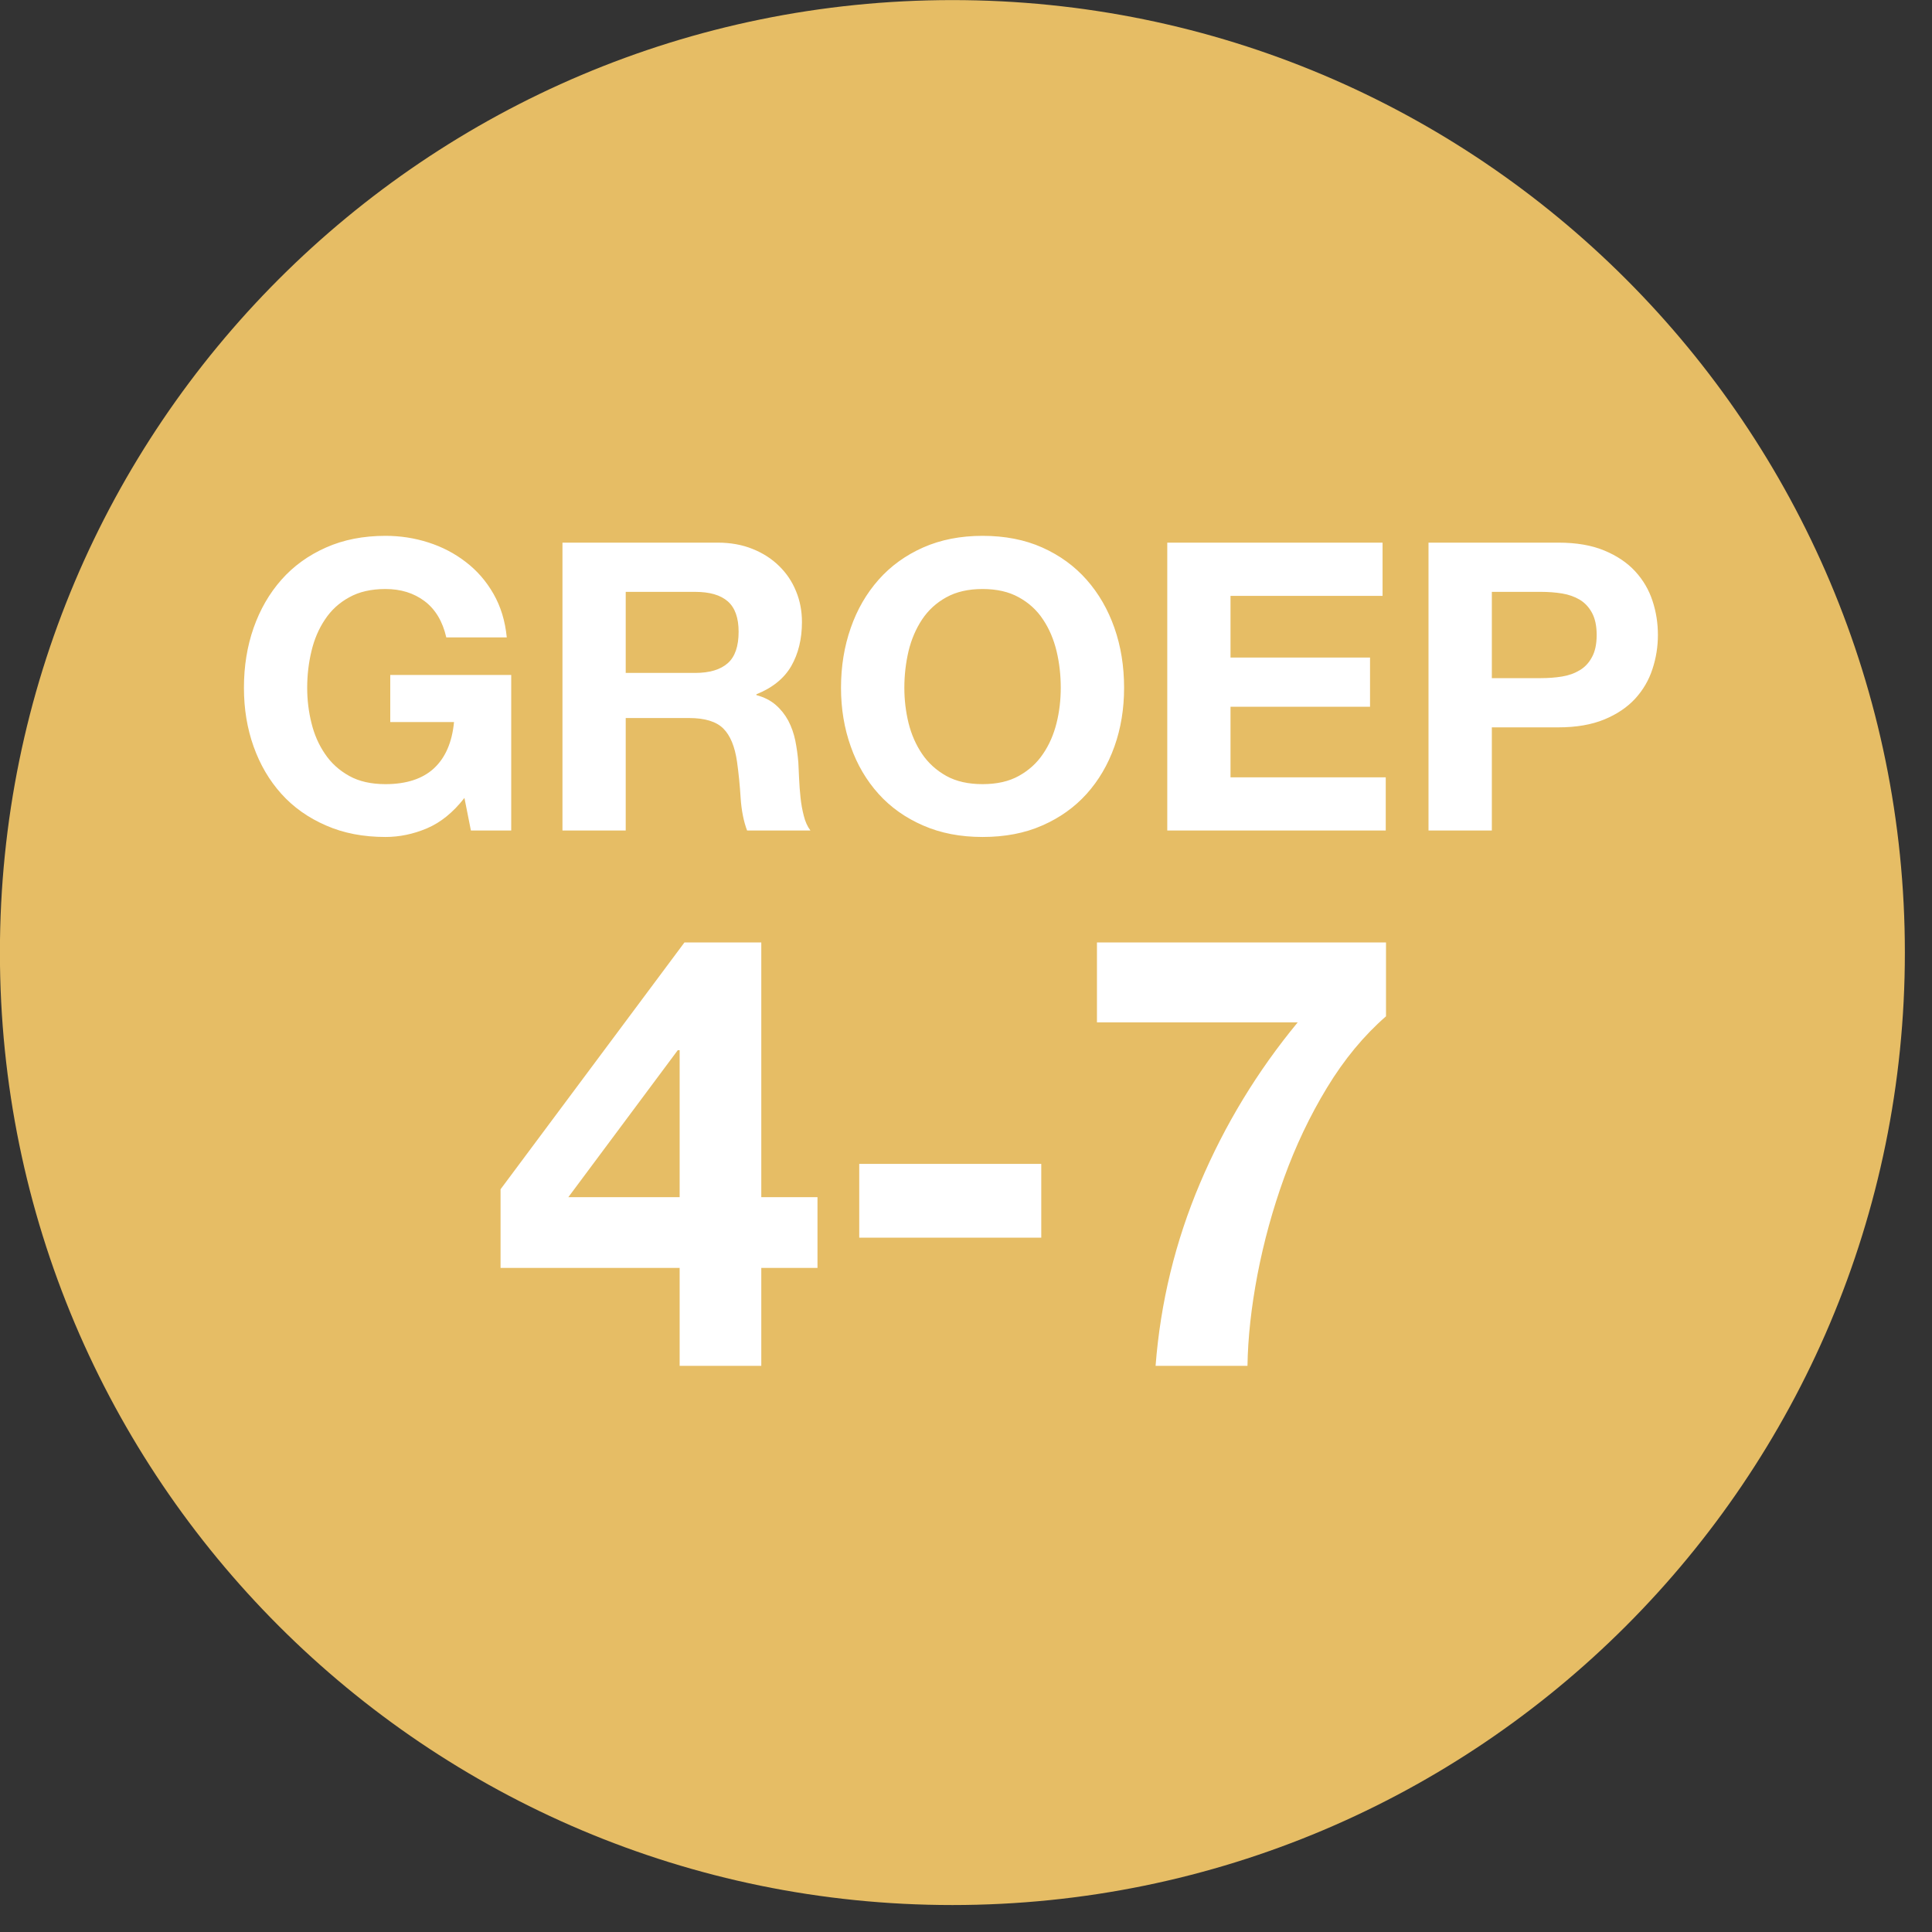
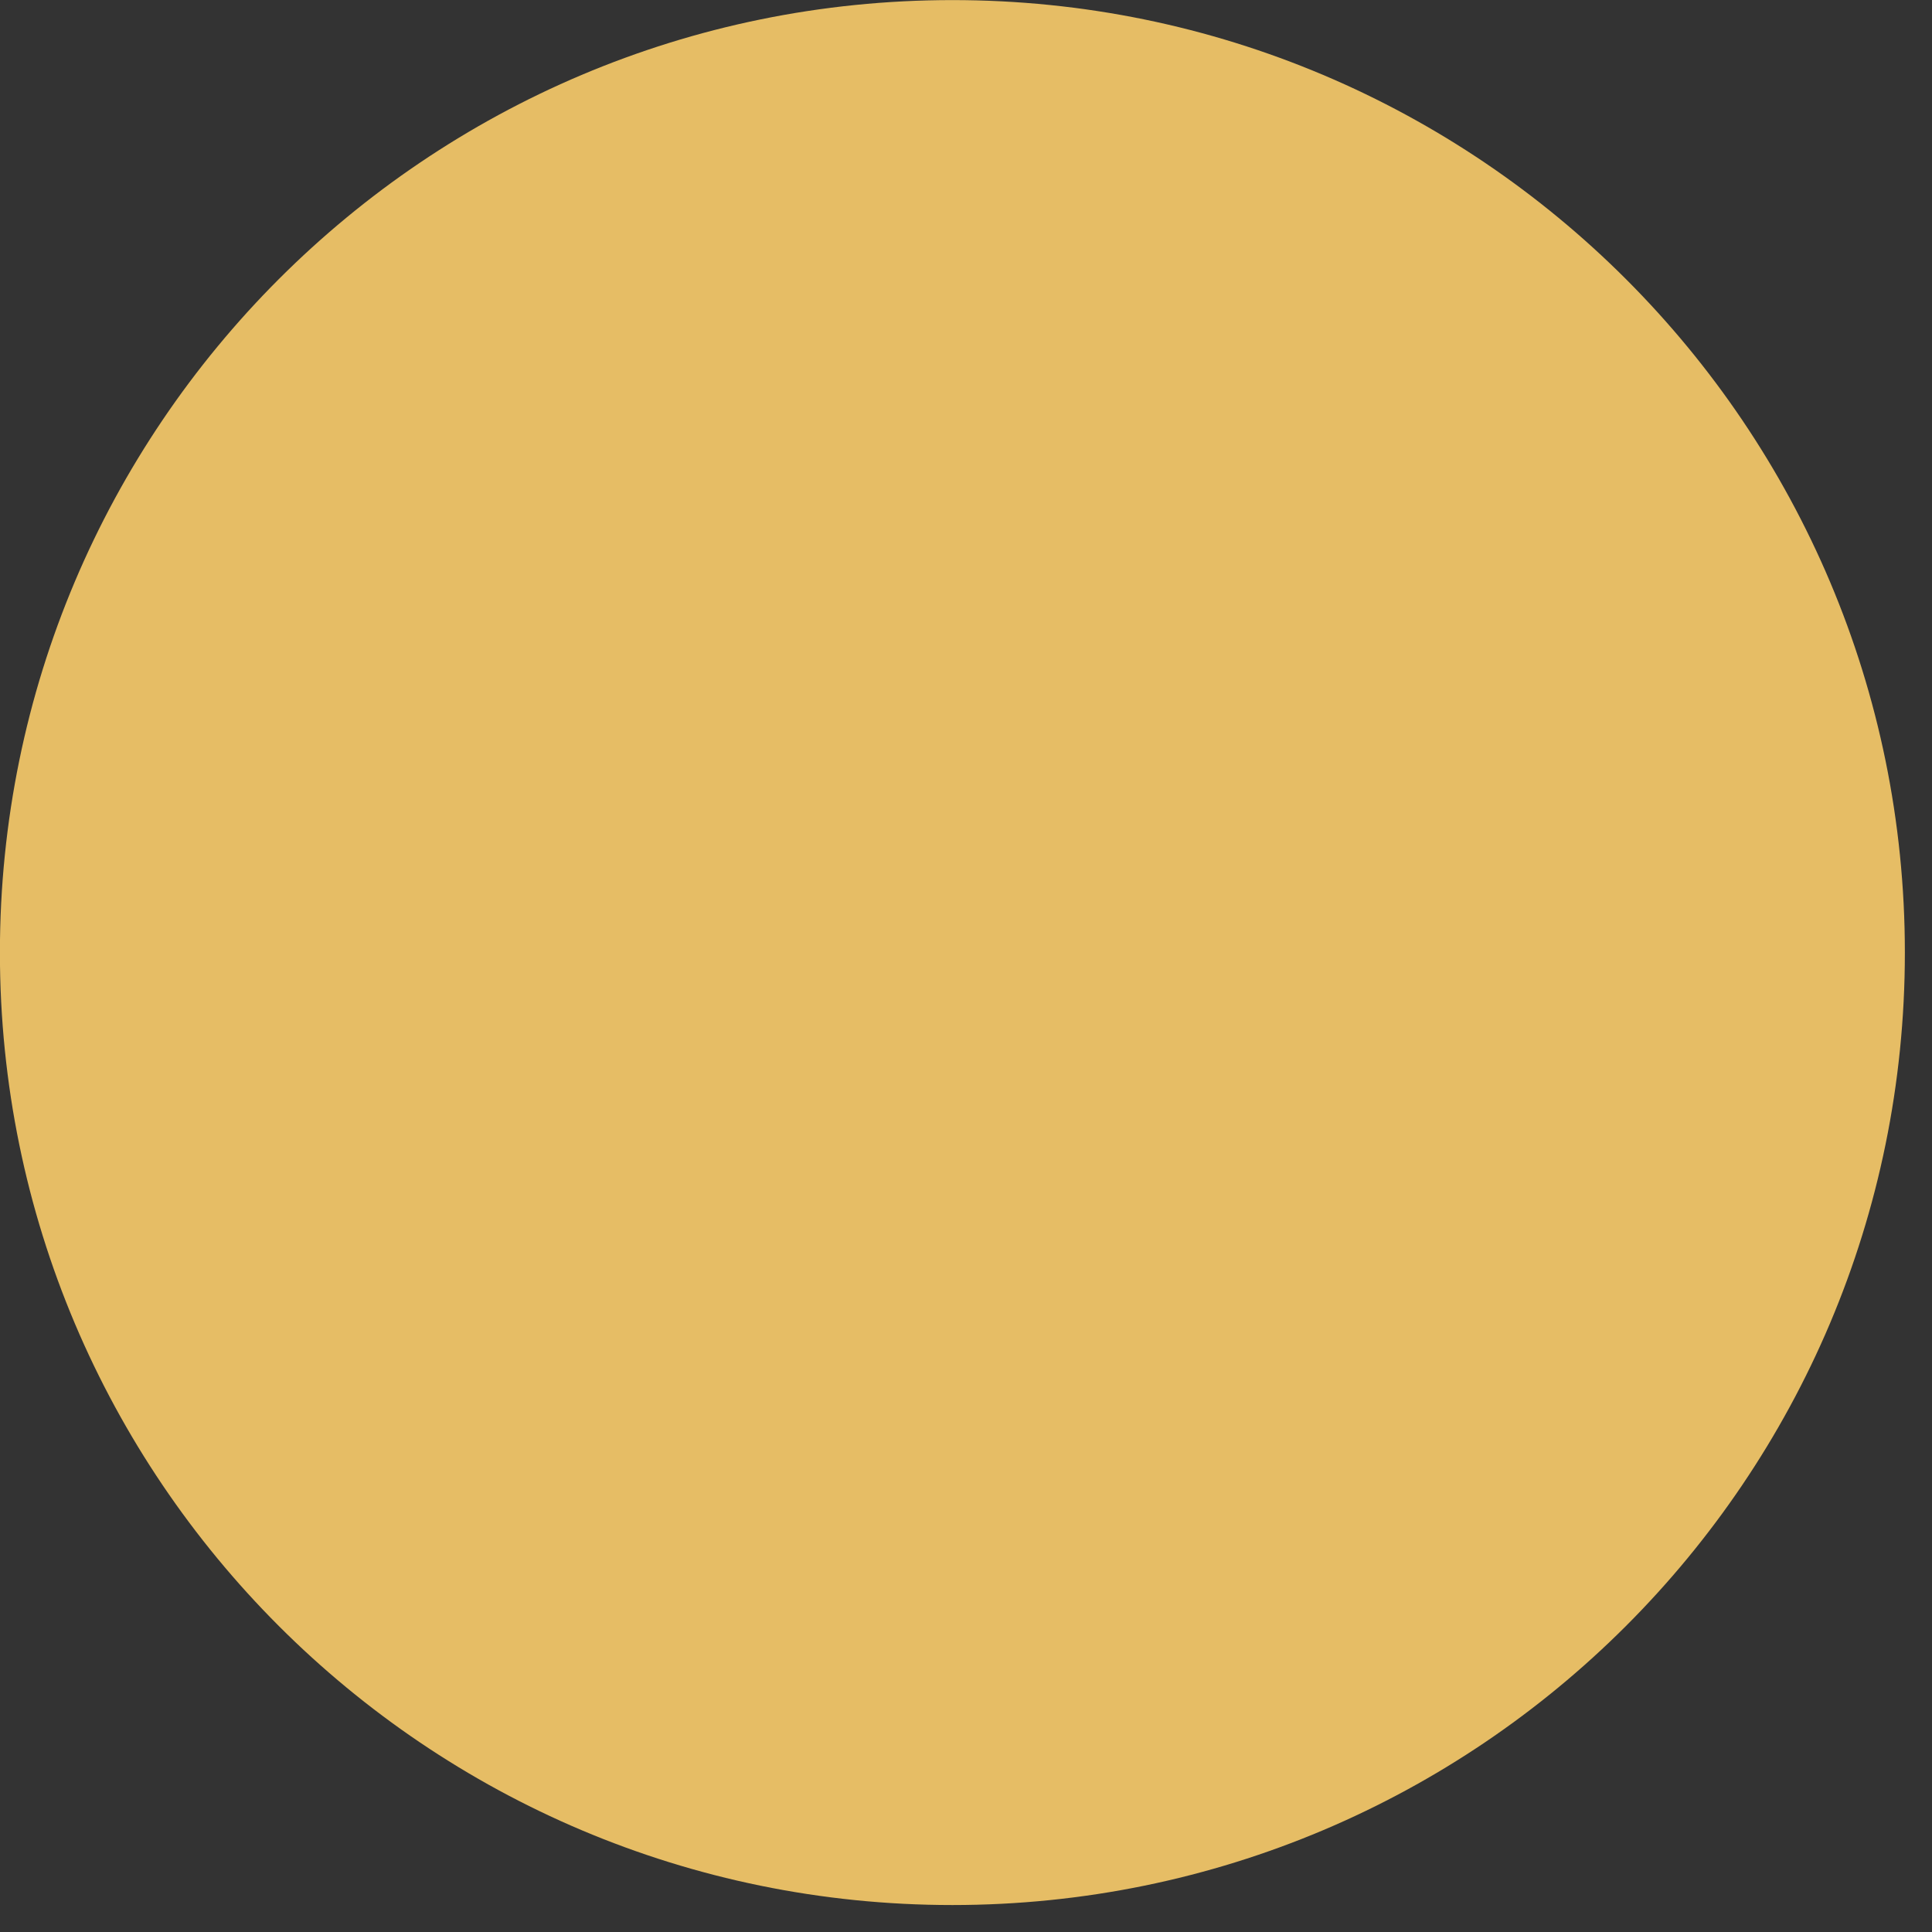
<svg xmlns="http://www.w3.org/2000/svg" width="100%" height="100%" viewBox="0 0 23 23" version="1.1" xml:space="preserve" style="fill-rule:evenodd;clip-rule:evenodd;stroke-linejoin:round;stroke-miterlimit:2;">
  <rect x="0" y="0" width="23" height="23" fill="#333333" stroke="none" />
  <g transform="matrix(0,-1,-1,0,11.338,0.001)">
    <path d="M-11.339,-11.339C-17.601,-11.339 -22.678,-6.263 -22.678,0C-22.678,6.263 -17.601,11.339 -11.339,11.339C-5.077,11.339 0,6.263 0,0C0,-6.263 -5.077,-11.339 -11.339,-11.339" style="fill:rgb(230,189,101);fill-rule:nonzero;" />
  </g>
  <g transform="matrix(1,0,0,1,5.083,6.482)">
-     <path d="M0,3.379C-0.163,3.448 -0.328,3.482 -0.494,3.482C-0.757,3.482 -0.993,3.437 -1.202,3.345C-1.412,3.254 -1.589,3.129 -1.733,2.969C-1.877,2.809 -1.987,2.621 -2.064,2.405C-2.141,2.189 -2.179,1.956 -2.179,1.706C-2.179,1.45 -2.141,1.213 -2.064,0.993C-1.987,0.774 -1.877,0.583 -1.733,0.42C-1.589,0.257 -1.412,0.129 -1.202,0.036C-0.993,-0.057 -0.757,-0.103 -0.494,-0.103C-0.318,-0.103 -0.148,-0.077 0.017,-0.024C0.182,0.029 0.33,0.106 0.463,0.209C0.596,0.311 0.706,0.437 0.792,0.588C0.878,0.738 0.931,0.911 0.95,1.106L0.23,1.106C0.186,0.914 0.099,0.77 -0.029,0.674C-0.157,0.578 -0.312,0.53 -0.494,0.53C-0.664,0.53 -0.808,0.563 -0.926,0.629C-1.045,0.694 -1.141,0.782 -1.214,0.893C-1.288,1.003 -1.342,1.129 -1.375,1.269C-1.409,1.41 -1.426,1.556 -1.426,1.706C-1.426,1.85 -1.409,1.99 -1.375,2.126C-1.342,2.262 -1.288,2.385 -1.214,2.493C-1.141,2.602 -1.045,2.689 -0.926,2.755C-0.808,2.821 -0.664,2.853 -0.494,2.853C-0.245,2.853 -0.052,2.79 0.084,2.664C0.22,2.537 0.299,2.354 0.322,2.114L-0.437,2.114L-0.437,1.553L1.003,1.553L1.003,3.405L0.523,3.405L0.446,3.017C0.312,3.189 0.163,3.31 0,3.379M3.192,1.529C3.365,1.529 3.494,1.49 3.581,1.413C3.667,1.337 3.71,1.212 3.71,1.039C3.71,0.873 3.667,0.752 3.581,0.677C3.494,0.601 3.365,0.564 3.192,0.564L2.366,0.564L2.366,1.529L3.192,1.529ZM3.461,-0.022C3.614,-0.022 3.753,0.003 3.876,0.053C3.999,0.102 4.105,0.17 4.193,0.257C4.281,0.343 4.348,0.443 4.394,0.557C4.441,0.67 4.464,0.793 4.464,0.924C4.464,1.125 4.421,1.3 4.337,1.447C4.252,1.594 4.114,1.706 3.922,1.783L3.922,1.793C4.014,1.818 4.091,1.857 4.152,1.91C4.213,1.963 4.262,2.025 4.301,2.097C4.339,2.169 4.367,2.249 4.385,2.335C4.402,2.421 4.414,2.508 4.421,2.594C4.424,2.649 4.427,2.713 4.43,2.786C4.433,2.86 4.439,2.935 4.447,3.012C4.455,3.089 4.468,3.161 4.486,3.23C4.503,3.299 4.529,3.357 4.565,3.405L3.811,3.405C3.77,3.297 3.744,3.167 3.734,3.017C3.725,2.866 3.71,2.722 3.691,2.585C3.665,2.405 3.611,2.274 3.528,2.191C3.445,2.108 3.309,2.066 3.12,2.066L2.366,2.066L2.366,3.405L1.613,3.405L1.613,-0.022L3.461,-0.022ZM5.733,2.126C5.767,2.262 5.821,2.385 5.894,2.493C5.968,2.602 6.064,2.689 6.182,2.755C6.301,2.821 6.445,2.853 6.614,2.853C6.784,2.853 6.928,2.821 7.046,2.755C7.165,2.689 7.261,2.602 7.334,2.493C7.408,2.385 7.461,2.262 7.495,2.126C7.529,1.99 7.545,1.85 7.545,1.706C7.545,1.556 7.529,1.41 7.495,1.269C7.461,1.129 7.408,1.003 7.334,0.893C7.261,0.782 7.165,0.694 7.046,0.629C6.928,0.563 6.784,0.53 6.614,0.53C6.445,0.53 6.301,0.563 6.182,0.629C6.064,0.694 5.968,0.782 5.894,0.893C5.821,1.003 5.767,1.129 5.733,1.269C5.7,1.41 5.683,1.556 5.683,1.706C5.683,1.85 5.7,1.99 5.733,2.126M5.045,0.993C5.121,0.774 5.232,0.583 5.376,0.42C5.52,0.257 5.697,0.129 5.906,0.036C6.116,-0.057 6.352,-0.103 6.614,-0.103C6.88,-0.103 7.117,-0.057 7.325,0.036C7.533,0.129 7.709,0.257 7.853,0.42C7.997,0.583 8.107,0.774 8.184,0.993C8.261,1.213 8.299,1.45 8.299,1.706C8.299,1.956 8.261,2.189 8.184,2.405C8.107,2.621 7.997,2.809 7.853,2.969C7.709,3.129 7.533,3.254 7.325,3.345C7.117,3.437 6.88,3.482 6.614,3.482C6.352,3.482 6.116,3.437 5.906,3.345C5.697,3.254 5.52,3.129 5.376,2.969C5.232,2.809 5.121,2.621 5.045,2.405C4.968,2.189 4.929,1.956 4.929,1.706C4.929,1.45 4.968,1.213 5.045,0.993M11.376,-0.022L11.376,0.612L9.566,0.612L9.566,1.346L11.227,1.346L11.227,1.932L9.566,1.932L9.566,2.772L11.414,2.772L11.414,3.405L8.813,3.405L8.813,-0.022L11.376,-0.022ZM13.262,1.591C13.349,1.591 13.432,1.585 13.512,1.572C13.592,1.559 13.662,1.534 13.723,1.497C13.784,1.461 13.833,1.409 13.869,1.341C13.906,1.274 13.925,1.186 13.925,1.077C13.925,0.969 13.906,0.881 13.869,0.813C13.833,0.746 13.784,0.694 13.723,0.657C13.662,0.621 13.592,0.596 13.512,0.583C13.432,0.57 13.349,0.564 13.262,0.564L12.677,0.564L12.677,1.591L13.262,1.591ZM13.469,-0.022C13.683,-0.022 13.865,0.009 14.016,0.072C14.166,0.134 14.289,0.217 14.383,0.319C14.477,0.421 14.546,0.538 14.589,0.669C14.633,0.801 14.654,0.937 14.654,1.077C14.654,1.215 14.633,1.35 14.589,1.483C14.546,1.616 14.477,1.733 14.383,1.836C14.289,1.938 14.166,2.021 14.016,2.083C13.865,2.145 13.683,2.177 13.469,2.177L12.677,2.177L12.677,3.405L11.923,3.405L11.923,-0.022L13.469,-0.022Z" style="fill:white;fill-rule:nonzero;" />
-   </g>
+     </g>
  <g transform="matrix(1,0,0,1,8.069,14.978)">
-     <path d="M0,-2.476L-1.303,-0.726L0.022,-0.726L0.022,-2.476L0,-2.476ZM-2.11,0.116L-2.11,-0.82L0.079,-3.758L0.994,-3.758L0.994,-0.726L1.663,-0.726L1.663,0.116L0.994,0.116L0.994,1.282L0.022,1.282L0.022,0.116L-2.11,0.116ZM4.327,-0.244L2.16,-0.244L2.16,-1.122L4.327,-1.122L4.327,-0.244ZM7.729,-2.03C7.525,-1.694 7.355,-1.336 7.218,-0.957C7.081,-0.578 6.976,-0.194 6.901,0.195C6.827,0.584 6.787,0.946 6.782,1.282L5.688,1.282C5.746,0.529 5.922,-0.196 6.217,-0.892C6.512,-1.588 6.9,-2.226 7.38,-2.807L4.99,-2.807L4.99,-3.758L8.431,-3.758L8.431,-2.879C8.167,-2.649 7.933,-2.366 7.729,-2.03" style="fill:white;fill-rule:nonzero;" />
-   </g>
+     </g>
</svg>